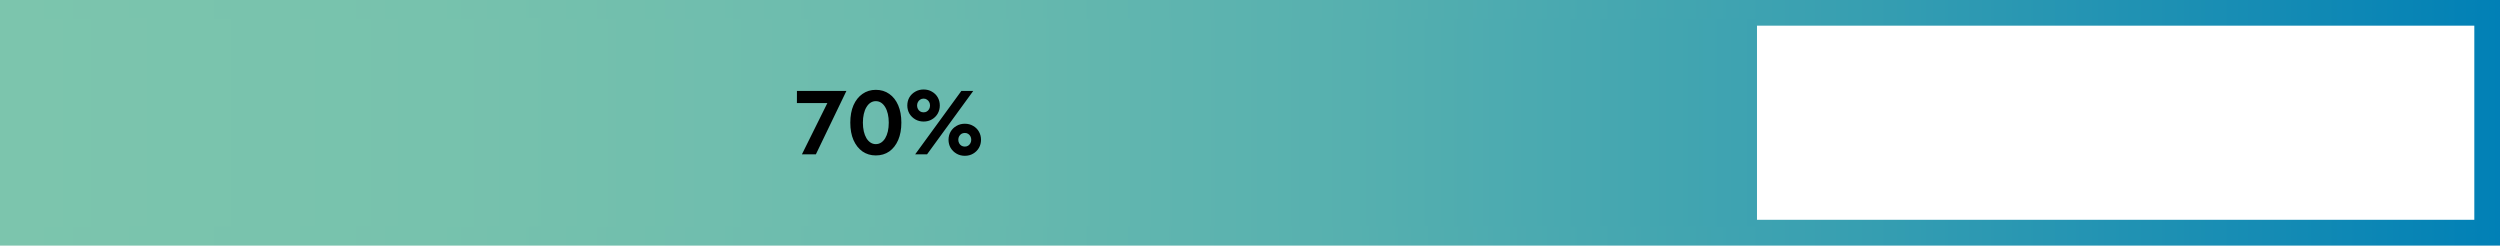
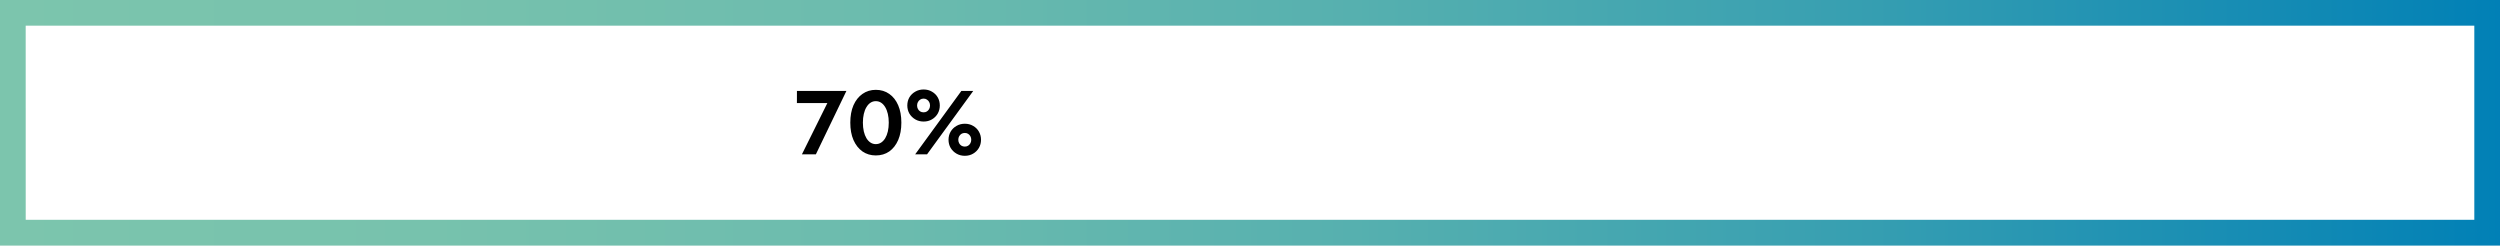
<svg xmlns="http://www.w3.org/2000/svg" xmlns:xlink="http://www.w3.org/1999/xlink" width="84.373mm" height="8.287mm" viewBox="0 0 84.373 8.287" version="1.1" id="svg8">
  <defs id="defs2">
    <style id="style833">
      .cls-1 {
        fill: url(#Gradient_bez_nazwy_18);
      }

      .cls-1, .cls-2, .cls-3, .cls-4, .cls-5, .cls-6, .cls-7, .cls-8, .cls-9, .cls-10, .cls-11, .cls-12, .cls-13, .cls-14, .cls-15, .cls-16, .cls-17, .cls-18, .cls-19, .cls-20, .cls-21, .cls-22, .cls-23, .cls-24, .cls-25 {
        opacity: .35;
      }

      .cls-26 {
        fill: url(#Gradient_bez_nazwy_6-11);
      }

      .cls-27 {
        fill: #f9b13c;
      }

      .cls-28 {
        fill: url(#Gradient_bez_nazwy_196-7);
      }

      .cls-29 {
        stroke: url(#Gradient_bez_nazwy_108-5);
      }

      .cls-29, .cls-30, .cls-31, .cls-32, .cls-33, .cls-34, .cls-35, .cls-36, .cls-37, .cls-38, .cls-39, .cls-40, .cls-41, .cls-42, .cls-43, .cls-44, .cls-45, .cls-46, .cls-47, .cls-48, .cls-49, .cls-50, .cls-51, .cls-52, .cls-53, .cls-54, .cls-55, .cls-56, .cls-57, .cls-58, .cls-59, .cls-60 {
        fill: none;
      }

      .cls-29, .cls-30, .cls-33, .cls-41, .cls-42, .cls-44, .cls-45, .cls-47, .cls-48, .cls-50, .cls-52, .cls-53, .cls-55, .cls-56, .cls-57, .cls-58, .cls-59, .cls-60 {
        stroke-linecap: round;
        stroke-linejoin: round;
      }

      .cls-29, .cls-44, .cls-53 {
        stroke-width: .74px;
      }

      .cls-61 {
        fill: url(#Gradient_bez_nazwy_127-18);
      }

      .cls-30 {
        stroke: url(#Gradient_bez_nazwy_131-6);
      }

      .cls-30, .cls-33, .cls-48, .cls-50, .cls-58, .cls-59 {
        stroke-width: 1.84px;
      }

      .cls-31 {
        stroke: url(#Gradient_bez_nazwy_69-10);
      }

      .cls-31, .cls-32, .cls-34, .cls-35, .cls-36, .cls-37, .cls-38, .cls-39, .cls-40, .cls-43, .cls-46, .cls-51, .cls-54 {
        stroke-miterlimit: 10;
      }

      .cls-31, .cls-32, .cls-35, .cls-36, .cls-38, .cls-39, .cls-43, .cls-46, .cls-51 {
        stroke-width: 3.28px;
      }

      .cls-62 {
        fill: url(#Gradient_bez_nazwy_112-8);
      }

      .cls-63 {
        fill: url(#Gradient_bez_nazwy_112-4);
      }

      .cls-32 {
        stroke: url(#Gradient_bez_nazwy_69-3);
      }

      .cls-64 {
        fill: url(#Gradient_bez_nazwy_112-2);
      }

      .cls-65, .cls-66, .cls-67, .cls-68, .cls-69 {
        fill: #fff;
      }

      .cls-70 {
        fill: #669ad2;
      }

      .cls-71 {
        fill: url(#Gradient_bez_nazwy_5-3);
      }

      .cls-72 {
        fill: #0e7d42;
      }

      .cls-73 {
        fill: #ffe920;
      }

      .cls-74 {
        fill: url(#Gradient_bez_nazwy_6-7);
      }

      .cls-75 {
        fill: url(#Gradient_bez_nazwy_269-9);
      }

      .cls-76 {
        fill: url(#Gradient_bez_nazwy_6-8);
      }

      .cls-77 {
        fill: url(#Gradient_bez_nazwy_13-2);
      }

      .cls-77, .cls-78, .cls-79 {
        opacity: .3;
      }

      .cls-80 {
        fill: url(#Gradient_bez_nazwy_127-14);
      }

      .cls-81 {
        fill: url(#Gradient_bez_nazwy_18-8);
      }

      .cls-33 {
        stroke: url(#Gradient_bez_nazwy_131-3);
      }

      .cls-82 {
        fill: url(#Gradient_bez_nazwy_269-7);
      }

      .cls-34 {
        stroke: url(#Gradient_bez_nazwy_69-5);
      }

      .cls-34, .cls-37, .cls-40 {
        stroke-width: 3.28px;
      }

      .cls-83 {
        fill: url(#Gradient_bez_nazwy_132);
      }

      .cls-84 {
        fill: url(#Gradient_bez_nazwy_196-3);
      }

      .cls-2 {
        fill: url(#Gradient_bez_nazwy_15-4);
      }

      .cls-85 {
        fill: url(#Gradient_bez_nazwy_127-9);
      }

      .cls-86 {
        fill: url(#Gradient_bez_nazwy_196-13);
      }

      .cls-3 {
        fill: url(#Gradient_bez_nazwy_17);
      }

      .cls-87 {
        fill: #e08095;
      }

      .cls-35 {
        stroke: url(#Gradient_bez_nazwy_69-12);
      }

      .cls-88 {
        fill: url(#Gradient_bez_nazwy_127);
      }

      .cls-89 {
        fill: url(#Gradient_bez_nazwy_132-4);
      }

      .cls-90 {
        fill: url(#Gradient_bez_nazwy_113-4);
      }

      .cls-91 {
        fill: url(#Gradient_bez_nazwy_16-6);
      }

      .cls-92 {
        fill: url(#Gradient_bez_nazwy_112-3);
      }

      .cls-93 {
        fill: url(#Gradient_bez_nazwy_19);
      }

      .cls-94 {
        fill: url(#Gradient_bez_nazwy_113-11);
      }

      .cls-95 {
        fill: url(#Gradient_bez_nazwy_196-5);
      }

      .cls-66, .cls-96, .cls-67, .cls-97, .cls-98, .cls-68, .cls-69 {
        font-family: CenturyGothic-Bold, 'Century Gothic';
      }

      .cls-66, .cls-97 {
        font-size: 11px;
      }

      .cls-99 {
        fill: #881722;
      }

      .cls-100 {
        fill: url(#Gradient_bez_nazwy_269-5);
      }

      .cls-101 {
        fill: url(#Gradient_bez_nazwy_112-6);
      }

      .cls-102 {
        fill: url(#Gradient_bez_nazwy_196-9);
      }

      .cls-103 {
        fill: url(#Gradient_bez_nazwy_135);
      }

      .cls-104 {
        fill: url(#Gradient_bez_nazwy_6);
      }

      .cls-105 {
        fill: url(#Gradient_bez_nazwy_57-2);
      }

      .cls-106 {
        fill: url(#Gradient_bez_nazwy_113-9);
      }

      .cls-107 {
        fill: url(#Gradient_bez_nazwy_5-6);
      }

      .cls-108 {
        fill: url(#Gradient_bez_nazwy_6-3);
      }

      .cls-109 {
        fill: url(#Gradient_bez_nazwy_201);
      }

      .cls-110 {
        fill: url(#Gradient_bez_nazwy_2-3);
      }

      .cls-111 {
        fill: url(#Gradient_bez_nazwy_196-6);
      }

      .cls-112 {
        fill: url(#Gradient_bez_nazwy_127-6);
      }

      .cls-113 {
        fill: url(#Gradient_bez_nazwy_6-2);
      }

      .cls-114 {
        fill: url(#Gradient_bez_nazwy_5-9);
      }

      .cls-115 {
        fill: url(#Gradient_bez_nazwy_32);
      }

      .cls-4 {
        fill: url(#Gradient_bez_nazwy_17-6);
      }

      .cls-116 {
        fill: url(#Gradient_bez_nazwy_5-5);
      }

      .cls-117 {
        fill: url(#Gradient_bez_nazwy_112-9);
      }

      .cls-36 {
        stroke: url(#Gradient_bez_nazwy_69-4);
      }

      .cls-96, .cls-67 {
        font-size: 16px;
      }

      .cls-96, .cls-97, .cls-98 {
        fill: #1d1d1b;
      }

      .cls-118 {
        fill: url(#Gradient_bez_nazwy_27);
      }

      .cls-119 {
        fill: url(#Gradient_bez_nazwy_112-7);
      }

      .cls-120 {
        fill: url(#Gradient_bez_nazwy_112);
      }

      .cls-121 {
        fill: url(#Gradient_bez_nazwy_23-2);
      }

      .cls-121, .cls-122, .cls-123 {
        opacity: .2;
      }

      .cls-124 {
        fill: url(#Gradient_bez_nazwy_113-2);
      }

      .cls-125 {
        fill: url(#Gradient_bez_nazwy_269-4);
      }

      .cls-126 {
        fill: url(#Gradient_bez_nazwy_5);
      }

      .cls-127 {
        fill: url(#Gradient_bez_nazwy_201-3);
      }

      .cls-128 {
        fill: url(#Gradient_bez_nazwy_18-4);
      }

      .cls-5 {
        fill: url(#Gradient_bez_nazwy_15-7);
      }

      .cls-6 {
        fill: url(#Gradient_bez_nazwy_16-3);
      }

      .cls-129 {
        fill: url(#Gradient_bez_nazwy_57-9);
      }

      .cls-7 {
        fill: url(#Gradient_bez_nazwy_16-7);
      }

      .cls-130 {
        fill: url(#Gradient_bez_nazwy_57-11);
      }

      .cls-37 {
        stroke: url(#Gradient_bez_nazwy_69);
      }

      .cls-131 {
        fill: url(#Gradient_bez_nazwy_127-11);
      }

      .cls-132 {
        fill: url(#Gradient_bez_nazwy_127-4);
      }

      .cls-133 {
        fill: url(#Gradient_bez_nazwy_112-5);
      }

      .cls-134 {
        fill: url(#Gradient_bez_nazwy_132-2);
      }

      .cls-38 {
        stroke: url(#Gradient_bez_nazwy_69-6);
      }

      .cls-135 {
        fill: url(#Gradient_bez_nazwy_113-5);
      }

      .cls-136 {
        fill: url(#Gradient_bez_nazwy_196-8);
      }

      .cls-137 {
        fill: #1a5d38;
      }

      .cls-138 {
        fill: #1fa367;
      }

      .cls-139 {
        filter: url(#drop-shadow-3);
      }

      .cls-140 {
        fill: url(#Gradient_bez_nazwy_17-7);
      }

      .cls-141 {
        fill: url(#Gradient_bez_nazwy_132-6);
      }

      .cls-142 {
        fill: url(#Gradient_bez_nazwy_6-6);
      }

      .cls-39 {
        stroke: url(#Gradient_bez_nazwy_69-11);
      }

      .cls-143 {
        fill: url(#Gradient_bez_nazwy_57-5);
      }

      .cls-144 {
        filter: url(#drop-shadow-1);
      }

      .cls-9 {
        fill: url(#Gradient_bez_nazwy_17-5);
      }

      .cls-145 {
        fill: url(#Gradient_bez_nazwy_127-12);
      }

      .cls-146 {
        fill: url(#Gradient_bez_nazwy_2-6);
      }

      .cls-147 {
        fill: #4eb47f;
      }

      .cls-148 {
        fill: url(#Gradient_bez_nazwy_196-4);
      }

      .cls-98, .cls-68 {
        font-size: 18px;
      }

      .cls-10 {
        fill: url(#Gradient_bez_nazwy_16-5);
      }

      .cls-40 {
        stroke: url(#Gradient_bez_nazwy_69-9);
      }

      .cls-149 {
        fill: url(#Gradient_bez_nazwy_132-5);
      }

      .cls-150 {
        fill: url(#Gradient_bez_nazwy_127-8);
      }

      .cls-151 {
        fill: url(#Gradient_bez_nazwy_57-4);
      }

      .cls-152 {
        fill: url(#Gradient_bez_nazwy_269-2);
      }

      .cls-153 {
        fill: url(#Gradient_bez_nazwy_127-3);
      }

      .cls-154 {
        fill: url(#Gradient_bez_nazwy_2-5);
      }

      .cls-11 {
        fill: url(#Gradient_bez_nazwy_17-2);
      }

      .cls-41 {
        stroke: url(#Gradient_bez_nazwy_108-3);
      }

      .cls-41, .cls-42, .cls-45, .cls-47, .cls-52, .cls-55, .cls-56, .cls-57, .cls-60 {
        stroke-width: .74px;
      }

      .cls-155 {
        fill: url(#Gradient_bez_nazwy_269-11);
      }

      .cls-156 {
        fill: url(#Gradient_bez_nazwy_113-6);
      }

      .cls-157 {
        fill: url(#Gradient_bez_nazwy_196-10);
      }

      .cls-158 {
        fill: #1f1f28;
      }

      .cls-159 {
        fill: url(#Gradient_bez_nazwy_57);
      }

      .cls-160 {
        fill: url(#Gradient_bez_nazwy_196-2);
      }

      .cls-122 {
        fill: url(#Gradient_bez_nazwy_23-3);
      }

      .cls-42 {
        stroke: url(#Gradient_bez_nazwy_108-2);
      }

      .cls-43 {
        stroke: url(#Gradient_bez_nazwy_69-7);
      }

      .cls-161 {
        fill: url(#Gradient_bez_nazwy_127-15);
      }

      .cls-12 {
        fill: url(#Gradient_bez_nazwy_16);
      }

      .cls-162 {
        opacity: .1;
      }

      .cls-162, .cls-163 {
        fill: #010101;
        isolation: isolate;
      }

      .cls-13 {
        fill: url(#Gradient_bez_nazwy_18-7);
      }

      .cls-164 {
        fill: url(#Gradient_bez_nazwy_127-7);
      }

      .cls-165 {
        fill: url(#Gradient_bez_nazwy_57-8);
      }

      .cls-166 {
        fill: #f2941a;
      }

      .cls-78 {
        fill: url(#Gradient_bez_nazwy_13);
      }

      .cls-167 {
        fill: url(#Gradient_bez_nazwy_5-7);
      }

      .cls-168 {
        fill: url(#Gradient_bez_nazwy_127-13);
      }

      .cls-169 {
        fill: url(#Gradient_bez_nazwy_135-3);
      }

      .cls-14 {
        fill: url(#Gradient_bez_nazwy_16-8);
      }

      .cls-170 {
        fill: url(#Gradient_bez_nazwy_269-12);
      }

      .cls-44 {
        stroke: url(#Gradient_bez_nazwy_108-9);
      }

      .cls-171 {
        fill: url(#Gradient_bez_nazwy_269-10);
      }

      .cls-172 {
        fill: url(#Gradient_bez_nazwy_113);
      }

      .cls-173 {
        fill: url(#Gradient_bez_nazwy_196);
      }

      .cls-174 {
        fill: #065a9d;
      }

      .cls-45 {
        stroke: url(#Gradient_bez_nazwy_108-6);
      }

      .cls-175 {
        fill: url(#Gradient_bez_nazwy_113-3);
      }

      .cls-176 {
        fill: url(#Gradient_bez_nazwy_6-9);
      }

      .cls-177 {
        filter: url(#drop-shadow-2);
      }

      .cls-163 {
        opacity: .2;
      }

      .cls-46 {
        stroke: url(#Gradient_bez_nazwy_69-2);
      }

      .cls-178 {
        fill: url(#Gradient_bez_nazwy_19-2);
      }

      .cls-179 {
        fill: url(#Gradient_bez_nazwy_269);
      }

      .cls-180 {
        fill: url(#Gradient_bez_nazwy_5-8);
      }

      .cls-47 {
        stroke: url(#Gradient_bez_nazwy_108-4);
      }

      .cls-181 {
        fill: url(#Gradient_bez_nazwy_286-3);
      }

      .cls-48 {
        stroke: url(#Gradient_bez_nazwy_131-4);
      }

      .cls-182 {
        fill: #6c4796;
      }

      .cls-183 {
        fill: url(#Gradient_bez_nazwy_5-11);
      }

      .cls-184 {
        fill: url(#Gradient_bez_nazwy_5-10);
      }

      .cls-185 {
        fill: url(#Gradient_bez_nazwy_196-14);
      }

      .cls-186 {
        fill: url(#Gradient_bez_nazwy_57-10);
      }

      .cls-187 {
        fill: url(#Gradient_bez_nazwy_5-4);
      }

      .cls-123 {
        fill: url(#Gradient_bez_nazwy_23);
      }

      .cls-15 {
        fill: url(#Gradient_bez_nazwy_17-8);
      }

      .cls-50 {
        stroke: url(#Gradient_bez_nazwy_131-2);
      }

      .cls-188 {
        fill: url(#Gradient_bez_nazwy_269-3);
      }

      .cls-16 {
        fill: url(#Gradient_bez_nazwy_18-5);
      }

      .cls-51 {
        stroke: url(#Gradient_bez_nazwy_69-8);
      }

      .cls-189 {
        fill: url(#Gradient_bez_nazwy_196-15);
      }

      .cls-52 {
        stroke: url(#Gradient_bez_nazwy_108-10);
      }

      .cls-17 {
        fill: url(#Gradient_bez_nazwy_18-3);
      }

      .cls-190 {
        fill: url(#Gradient_bez_nazwy_113-8);
      }

      .cls-18 {
        fill: url(#Gradient_bez_nazwy_15-8);
      }

      .cls-191 {
        fill: url(#Gradient_bez_nazwy_286-2);
      }

      .cls-19 {
        fill: url(#Gradient_bez_nazwy_15-3);
      }

      .cls-192 {
        fill: #b02132;
      }

      .cls-193 {
        fill: url(#Gradient_bez_nazwy_127-2);
      }

      .cls-194 {
        fill: url(#Gradient_bez_nazwy_269-8);
      }

      .cls-20 {
        fill: url(#Gradient_bez_nazwy_15-6);
      }

      .cls-195 {
        fill: url(#Gradient_bez_nazwy_113-10);
      }

      .cls-196 {
        fill: #ca5061;
      }

      .cls-197 {
        fill: url(#Gradient_bez_nazwy_127-19);
      }

      .cls-198 {
        fill: url(#Gradient_bez_nazwy_2-2);
      }

      .cls-53 {
        stroke: url(#Gradient_bez_nazwy_108);
      }

      .cls-199 {
        fill: #0c4580;
      }

      .cls-200 {
        fill: url(#Gradient_bez_nazwy_286);
      }

      .cls-201 {
        fill: #1d1937;
      }

      .cls-202 {
        fill: url(#Gradient_bez_nazwy_15-5);
      }

      .cls-21 {
        fill: url(#Gradient_bez_nazwy_17-4);
      }

      .cls-203 {
        fill: url(#Gradient_bez_nazwy_127-20);
      }

      .cls-204 {
        fill: url(#Gradient_bez_nazwy_127-17);
      }

      .cls-205 {
        fill: url(#Gradient_bez_nazwy_269-6);
      }

      .cls-54 {
        stroke: #6c4796;
      }

      .cls-206 {
        fill: url(#Gradient_bez_nazwy_127-5);
      }

      .cls-207 {
        fill: url(#Gradient_bez_nazwy_6-4);
      }

      .cls-55 {
        stroke: url(#Gradient_bez_nazwy_108-7);
      }

      .cls-208 {
        fill: url(#Gradient_bez_nazwy_6-10);
      }

      .cls-209 {
        fill: url(#Gradient_bez_nazwy_27-2);
      }

      .cls-210 {
        fill: url(#Gradient_bez_nazwy_2);
      }

      .cls-211 {
        fill: url(#Gradient_bez_nazwy_17-3);
      }

      .cls-22 {
        fill: url(#Gradient_bez_nazwy_18-6);
      }

      .cls-56 {
        stroke: url(#Gradient_bez_nazwy_108-8);
      }

      .cls-212 {
        fill: url(#Gradient_bez_nazwy_57-7);
      }

      .cls-79 {
        fill: url(#Gradient_bez_nazwy_13-3);
      }

      .cls-213 {
        fill: url(#Gradient_bez_nazwy_15);
      }

      .cls-23 {
        fill: url(#Gradient_bez_nazwy_16-4);
      }

      .cls-214 {
        fill: url(#Gradient_bez_nazwy_2-4);
      }

      .cls-215 {
        fill: url(#Gradient_bez_nazwy_135-2);
      }

      .cls-24 {
        fill: url(#Gradient_bez_nazwy_15-2);
      }

      .cls-216 {
        fill: url(#Gradient_bez_nazwy_57-6);
      }

      .cls-217 {
        fill: url(#Gradient_bez_nazwy_201-2);
      }

      .cls-218 {
        fill: url(#Gradient_bez_nazwy_196-11);
      }

      .cls-219 {
        fill: url(#Gradient_bez_nazwy_6-5);
      }

      .cls-220 {
        fill: url(#Gradient_bez_nazwy_196-12);
      }

      .cls-221 {
        fill: url(#Gradient_bez_nazwy_127-10);
      }

      .cls-222 {
        fill: url(#Gradient_bez_nazwy_57-3);
      }

      .cls-57 {
        stroke: url(#Gradient_bez_nazwy_108-11);
      }

      .cls-223 {
        fill: url(#Gradient_bez_nazwy_127-16);
      }

      .cls-58 {
        stroke: url(#Gradient_bez_nazwy_131-5);
      }

      .cls-224 {
        fill: url(#Gradient_bez_nazwy_113-7);
      }

      .cls-69 {
        font-size: 14px;
      }

      .cls-225 {
        fill: url(#Gradient_bez_nazwy_5-2);
      }

      .cls-25 {
        fill: url(#Gradient_bez_nazwy_18-2);
      }

      .cls-59 {
        stroke: url(#Gradient_bez_nazwy_131);
      }

      .cls-60 {
        stroke: url(#Gradient_bez_nazwy_108-12);
      }

      .cls-226 {
        fill: url(#Gradient_bez_nazwy_16-2);
      }

      .cls-227 {
        fill: url(#Gradient_bez_nazwy_132-3);
      }
    </style>
    <linearGradient id="Gradient_bez_nazwy_69" data-name="Gradient bez nazwy 69" x1="138.19" y1="555.03" x2="457.08" y2="555.03" gradientUnits="userSpaceOnUse">
      <stop offset="0" stop-color="#7cc5ad" id="stop862" />
      <stop offset=".17" stop-color="#77c2ad" id="stop864" />
      <stop offset=".36" stop-color="#6bbbae" id="stop866" />
      <stop offset=".54" stop-color="#56b0af" id="stop868" />
      <stop offset=".73" stop-color="#39a0b1" id="stop870" />
      <stop offset=".91" stop-color="#148bb4" id="stop872" />
      <stop offset="1" stop-color="#0080b6" id="stop874" />
    </linearGradient>
    <linearGradient xlink:href="#Gradient_bez_nazwy_69" id="linearGradient10538-9-5" gradientUnits="userSpaceOnUse" x1="138.19" y1="555.03" x2="457.08" y2="555.03" gradientTransform="matrix(0.265,0,0,0.265,-13.098,-117.82)" />
    <linearGradient xlink:href="#Gradient_bez_nazwy_69" id="linearGradient1269-9" x1="0.708" y1="8.626" x2="17.284" y2="8.626" gradientUnits="userSpaceOnUse" gradientTransform="matrix(5.019,0,0,1,20.618,20.401)" />
  </defs>
  <g id="layer1" transform="translate(-23.492,-25.684)">
    <g id="g3" transform="translate(0.027,0.795)">
      <path style="color:#000000;font-style:normal;font-variant:normal;font-weight:normal;font-stretch:normal;font-size:medium;line-height:normal;font-family:sans-serif;font-variant-ligatures:normal;font-variant-position:normal;font-variant-caps:normal;font-variant-numeric:normal;font-variant-alternates:normal;font-variant-east-asian:normal;font-feature-settings:normal;font-variation-settings:normal;text-indent:0;text-align:start;text-decoration:none;text-decoration-line:none;text-decoration-style:solid;text-decoration-color:#000000;letter-spacing:normal;word-spacing:normal;text-transform:none;writing-mode:lr-tb;direction:ltr;text-orientation:mixed;dominant-baseline:auto;baseline-shift:baseline;text-anchor:start;white-space:normal;shape-padding:0;shape-margin:0;inline-size:0;clip-rule:nonzero;display:inline;overflow:visible;visibility:visible;isolation:auto;mix-blend-mode:normal;color-interpolation:sRGB;color-interpolation-filters:linearRGB;solid-color:#000000;solid-opacity:1;vector-effect:none;fill:url(#linearGradient10538-9-5);fill-opacity:1;fill-rule:nonzero;stroke:none;stroke-linecap:butt;stroke-linejoin:miter;stroke-miterlimit:10;stroke-dasharray:none;stroke-dashoffset:0;stroke-opacity:1;color-rendering:auto;image-rendering:auto;shape-rendering:auto;text-rendering:auto;enable-background:accumulate;stop-color:#000000" d="m 23.465,24.889 v 0.434 7.854 h 84.373 v -8.287 z m 0.867,0.867 h 82.639 v 6.551 H 24.333 Z" id="rect1787-2-0" />
-       <rect style="fill:url(#linearGradient1269-9);fill-opacity:1;stroke:none;stroke-width:0.236" id="rect1173-3" width="58.588" height="7.008" x="24.174" y="25.524" />
-       <path style="font-weight:600;font-size:3.059px;font-family:Jost;-inkscape-font-specification:'Jost Semi-Bold';fill:#000000;stroke-width:0.265" d="m 50.36,28.367 h 1.028 l -0.859,1.731 h 0.471 l 1.031,-2.141 h -1.67 z m 2.227,0.661 q 0,-0.162 0.031,-0.294 0.031,-0.135 0.089,-0.229 0.058,-0.098 0.138,-0.15 0.08,-0.052 0.177,-0.052 0.101,0 0.18,0.052 0.08,0.052 0.138,0.15 0.058,0.095 0.089,0.229 0.031,0.132 0.031,0.294 0,0.162 -0.031,0.297 -0.031,0.132 -0.089,0.229 -0.058,0.095 -0.138,0.147 -0.08,0.052 -0.18,0.052 -0.098,0 -0.177,-0.052 -0.08,-0.052 -0.138,-0.147 -0.058,-0.098 -0.089,-0.229 -0.031,-0.135 -0.031,-0.297 z m -0.425,0 q 0,0.34 0.107,0.587 0.11,0.248 0.303,0.385 0.196,0.135 0.45,0.135 0.263,0 0.456,-0.135 0.193,-0.138 0.3,-0.385 0.107,-0.248 0.107,-0.587 0,-0.34 -0.107,-0.587 -0.107,-0.248 -0.3,-0.382 -0.193,-0.138 -0.456,-0.138 -0.254,0 -0.45,0.138 -0.193,0.135 -0.303,0.382 -0.107,0.248 -0.107,0.587 z m 1.924,-0.578 q 0,0.147 0.07,0.272 0.073,0.122 0.199,0.196 0.125,0.073 0.281,0.073 0.159,0 0.281,-0.073 0.125,-0.073 0.196,-0.196 0.07,-0.125 0.07,-0.272 0,-0.153 -0.07,-0.275 -0.07,-0.122 -0.196,-0.193 -0.122,-0.073 -0.281,-0.073 -0.156,0 -0.281,0.073 -0.125,0.07 -0.199,0.193 -0.07,0.122 -0.07,0.275 z m 0.33,0 q 0,-0.064 0.028,-0.116 0.028,-0.052 0.076,-0.083 0.049,-0.034 0.116,-0.034 0.067,0 0.113,0.034 0.049,0.031 0.076,0.083 0.028,0.052 0.028,0.116 0,0.061 -0.028,0.116 -0.028,0.052 -0.076,0.083 -0.046,0.031 -0.113,0.031 -0.067,0 -0.116,-0.031 -0.049,-0.031 -0.076,-0.083 -0.028,-0.055 -0.028,-0.116 z m 1.061,1.156 q 0,0.15 0.07,0.272 0.073,0.122 0.199,0.196 0.125,0.073 0.281,0.073 0.159,0 0.281,-0.073 0.125,-0.073 0.196,-0.196 0.07,-0.122 0.07,-0.272 0,-0.15 -0.07,-0.272 -0.07,-0.125 -0.196,-0.196 -0.122,-0.073 -0.281,-0.073 -0.156,0 -0.281,0.073 -0.125,0.07 -0.199,0.196 -0.07,0.122 -0.07,0.272 z m 0.33,0 q 0,-0.064 0.028,-0.116 0.028,-0.052 0.076,-0.083 0.049,-0.031 0.116,-0.031 0.067,0 0.113,0.031 0.049,0.031 0.076,0.083 0.028,0.052 0.028,0.116 0,0.061 -0.028,0.116 -0.028,0.052 -0.076,0.083 -0.046,0.031 -0.113,0.031 -0.067,0 -0.116,-0.031 -0.049,-0.031 -0.076,-0.083 -0.028,-0.055 -0.028,-0.116 z m 0.104,-1.649 -1.56,2.141 h 0.401 l 1.56,-2.141 z" id="_20_procent-7-1-8" class="cls-69" aria-label="70%" />
+       <path style="font-weight:600;font-size:3.059px;font-family:Jost;-inkscape-font-specification:'Jost Semi-Bold';fill:#000000;stroke-width:0.265" d="m 50.36,28.367 h 1.028 l -0.859,1.731 h 0.471 l 1.031,-2.141 h -1.67 z m 2.227,0.661 q 0,-0.162 0.031,-0.294 0.031,-0.135 0.089,-0.229 0.058,-0.098 0.138,-0.15 0.08,-0.052 0.177,-0.052 0.101,0 0.18,0.052 0.08,0.052 0.138,0.15 0.058,0.095 0.089,0.229 0.031,0.132 0.031,0.294 0,0.162 -0.031,0.297 -0.031,0.132 -0.089,0.229 -0.058,0.095 -0.138,0.147 -0.08,0.052 -0.18,0.052 -0.098,0 -0.177,-0.052 -0.08,-0.052 -0.138,-0.147 -0.058,-0.098 -0.089,-0.229 -0.031,-0.135 -0.031,-0.297 z m -0.425,0 q 0,0.34 0.107,0.587 0.11,0.248 0.303,0.385 0.196,0.135 0.45,0.135 0.263,0 0.456,-0.135 0.193,-0.138 0.3,-0.385 0.107,-0.248 0.107,-0.587 0,-0.34 -0.107,-0.587 -0.107,-0.248 -0.3,-0.382 -0.193,-0.138 -0.456,-0.138 -0.254,0 -0.45,0.138 -0.193,0.135 -0.303,0.382 -0.107,0.248 -0.107,0.587 z m 1.924,-0.578 q 0,0.147 0.07,0.272 0.073,0.122 0.199,0.196 0.125,0.073 0.281,0.073 0.159,0 0.281,-0.073 0.125,-0.073 0.196,-0.196 0.07,-0.125 0.07,-0.272 0,-0.153 -0.07,-0.275 -0.07,-0.122 -0.196,-0.193 -0.122,-0.073 -0.281,-0.073 -0.156,0 -0.281,0.073 -0.125,0.07 -0.199,0.193 -0.07,0.122 -0.07,0.275 m 0.33,0 q 0,-0.064 0.028,-0.116 0.028,-0.052 0.076,-0.083 0.049,-0.034 0.116,-0.034 0.067,0 0.113,0.034 0.049,0.031 0.076,0.083 0.028,0.052 0.028,0.116 0,0.061 -0.028,0.116 -0.028,0.052 -0.076,0.083 -0.046,0.031 -0.113,0.031 -0.067,0 -0.116,-0.031 -0.049,-0.031 -0.076,-0.083 -0.028,-0.055 -0.028,-0.116 z m 1.061,1.156 q 0,0.15 0.07,0.272 0.073,0.122 0.199,0.196 0.125,0.073 0.281,0.073 0.159,0 0.281,-0.073 0.125,-0.073 0.196,-0.196 0.07,-0.122 0.07,-0.272 0,-0.15 -0.07,-0.272 -0.07,-0.125 -0.196,-0.196 -0.122,-0.073 -0.281,-0.073 -0.156,0 -0.281,0.073 -0.125,0.07 -0.199,0.196 -0.07,0.122 -0.07,0.272 z m 0.33,0 q 0,-0.064 0.028,-0.116 0.028,-0.052 0.076,-0.083 0.049,-0.031 0.116,-0.031 0.067,0 0.113,0.031 0.049,0.031 0.076,0.083 0.028,0.052 0.028,0.116 0,0.061 -0.028,0.116 -0.028,0.052 -0.076,0.083 -0.046,0.031 -0.113,0.031 -0.067,0 -0.116,-0.031 -0.049,-0.031 -0.076,-0.083 -0.028,-0.055 -0.028,-0.116 z m 0.104,-1.649 -1.56,2.141 h 0.401 l 1.56,-2.141 z" id="_20_procent-7-1-8" class="cls-69" aria-label="70%" />
    </g>
  </g>
</svg>